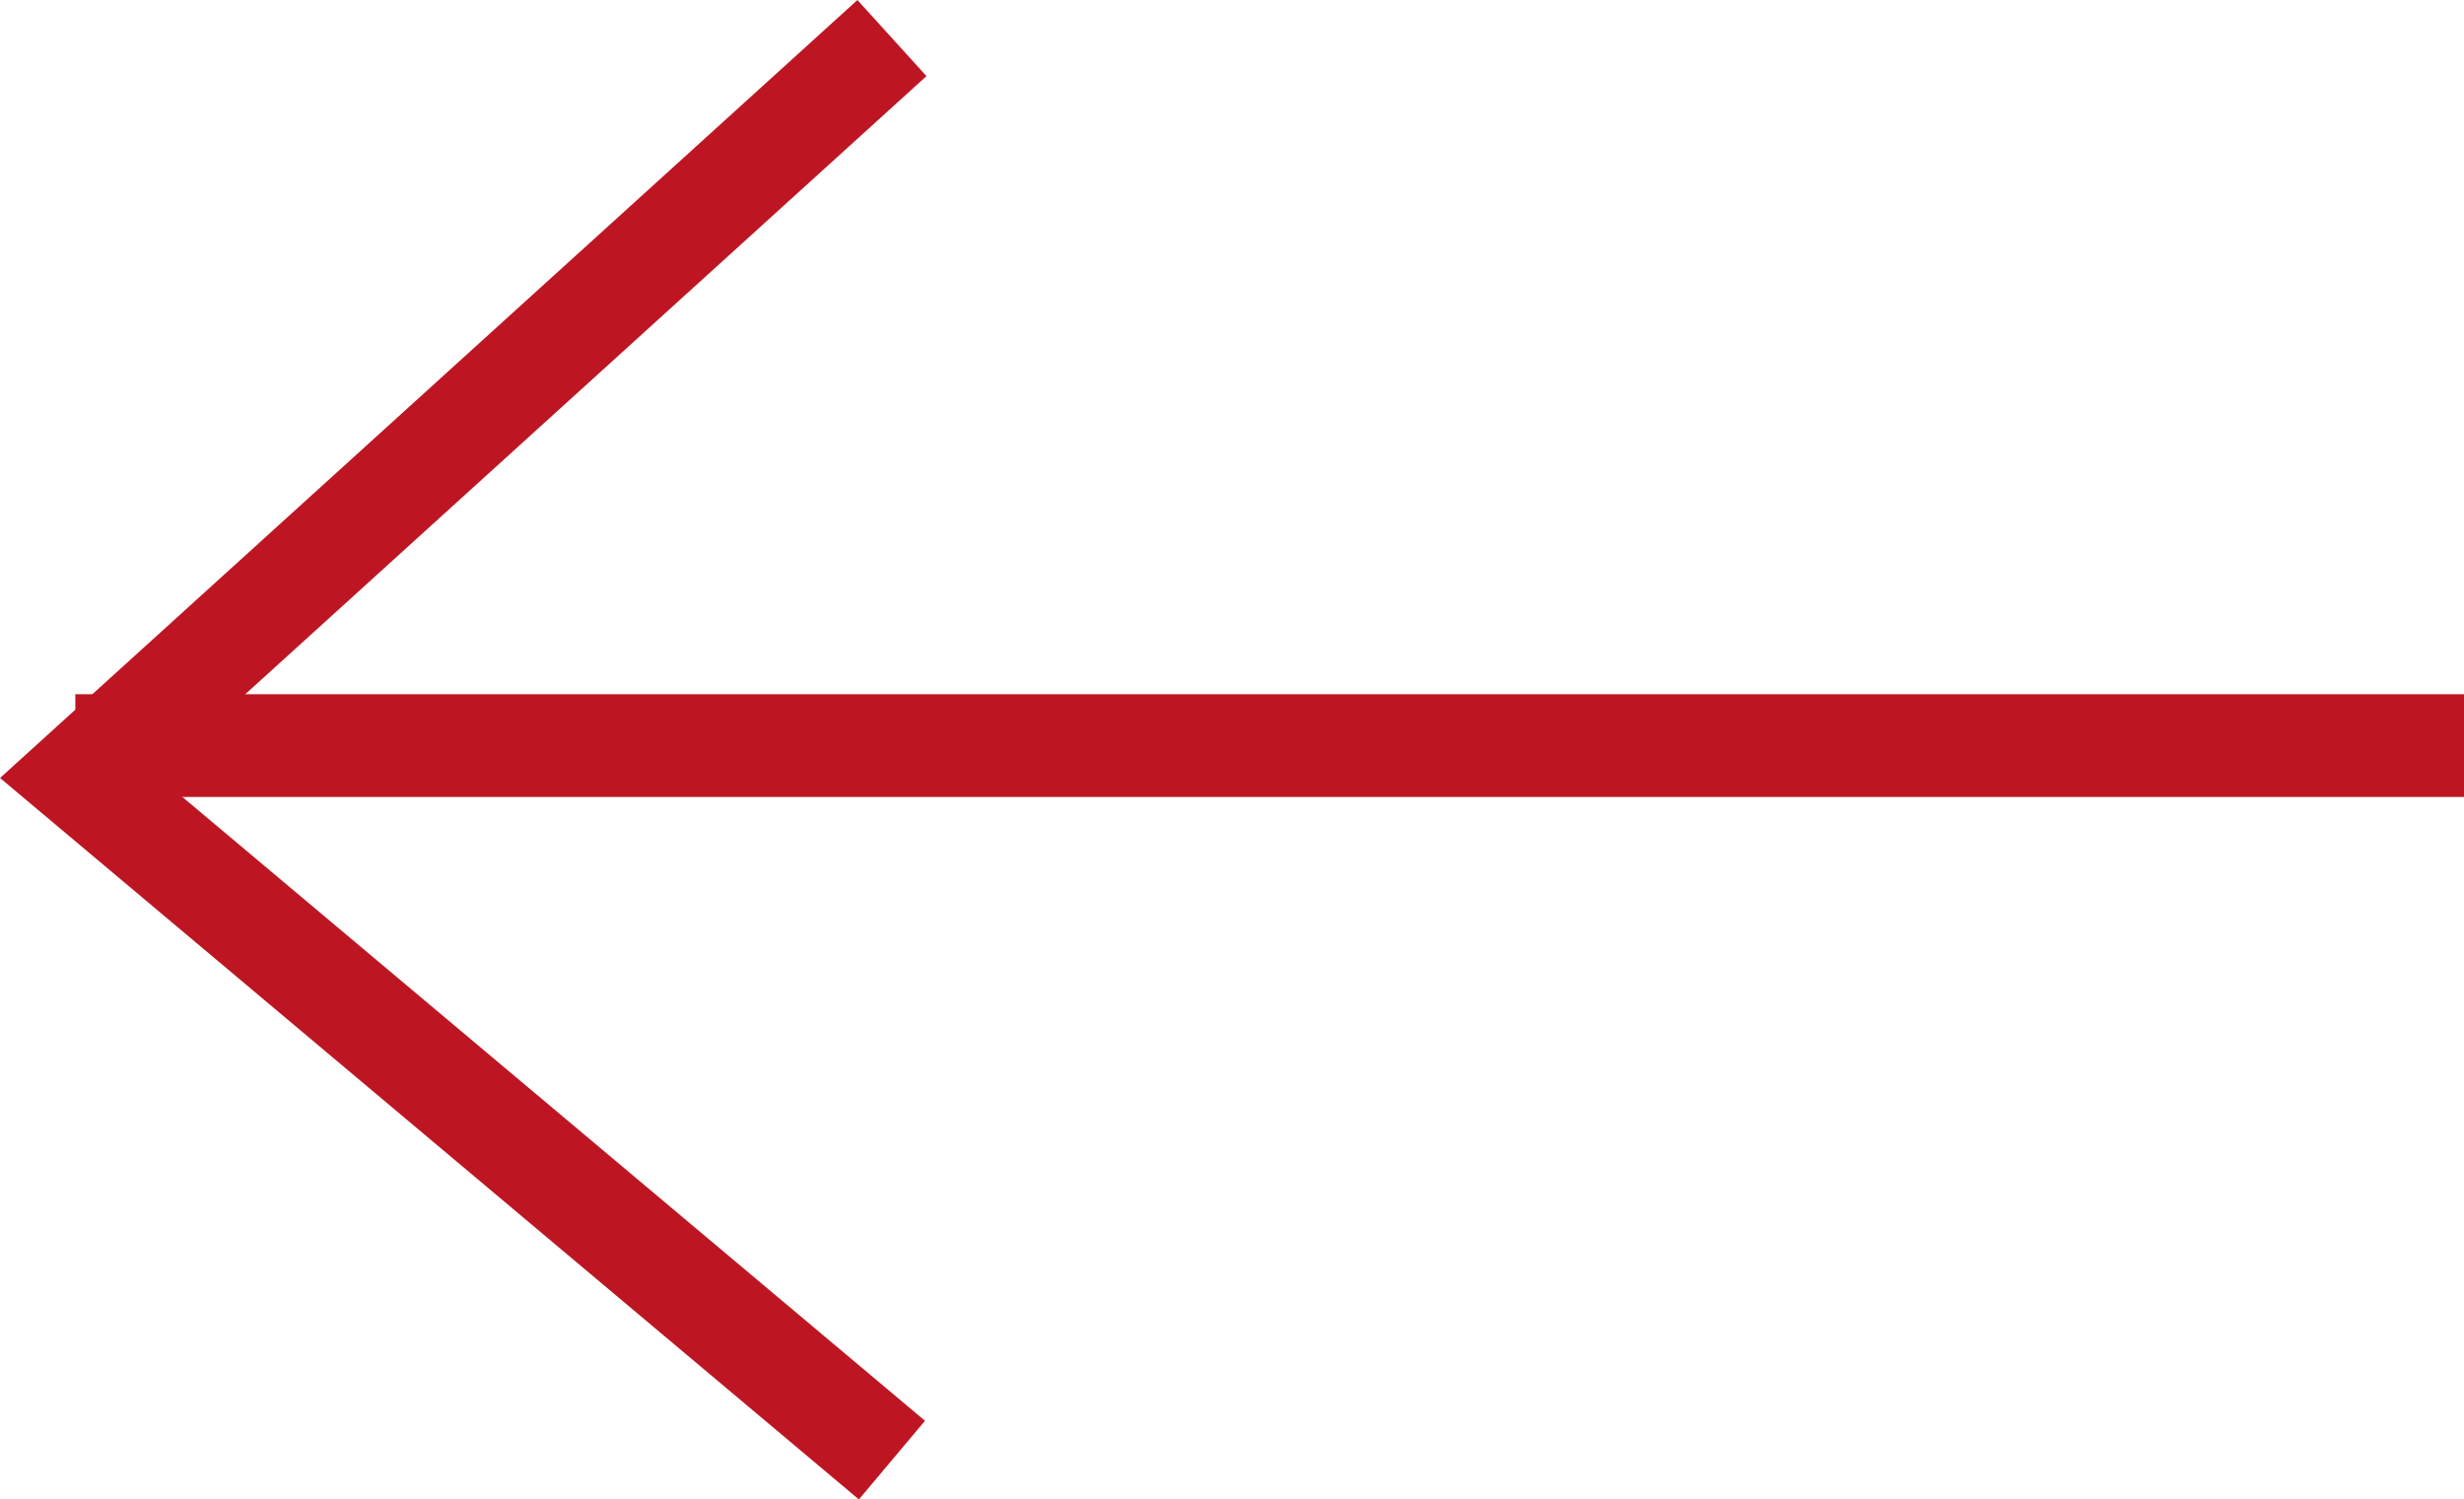
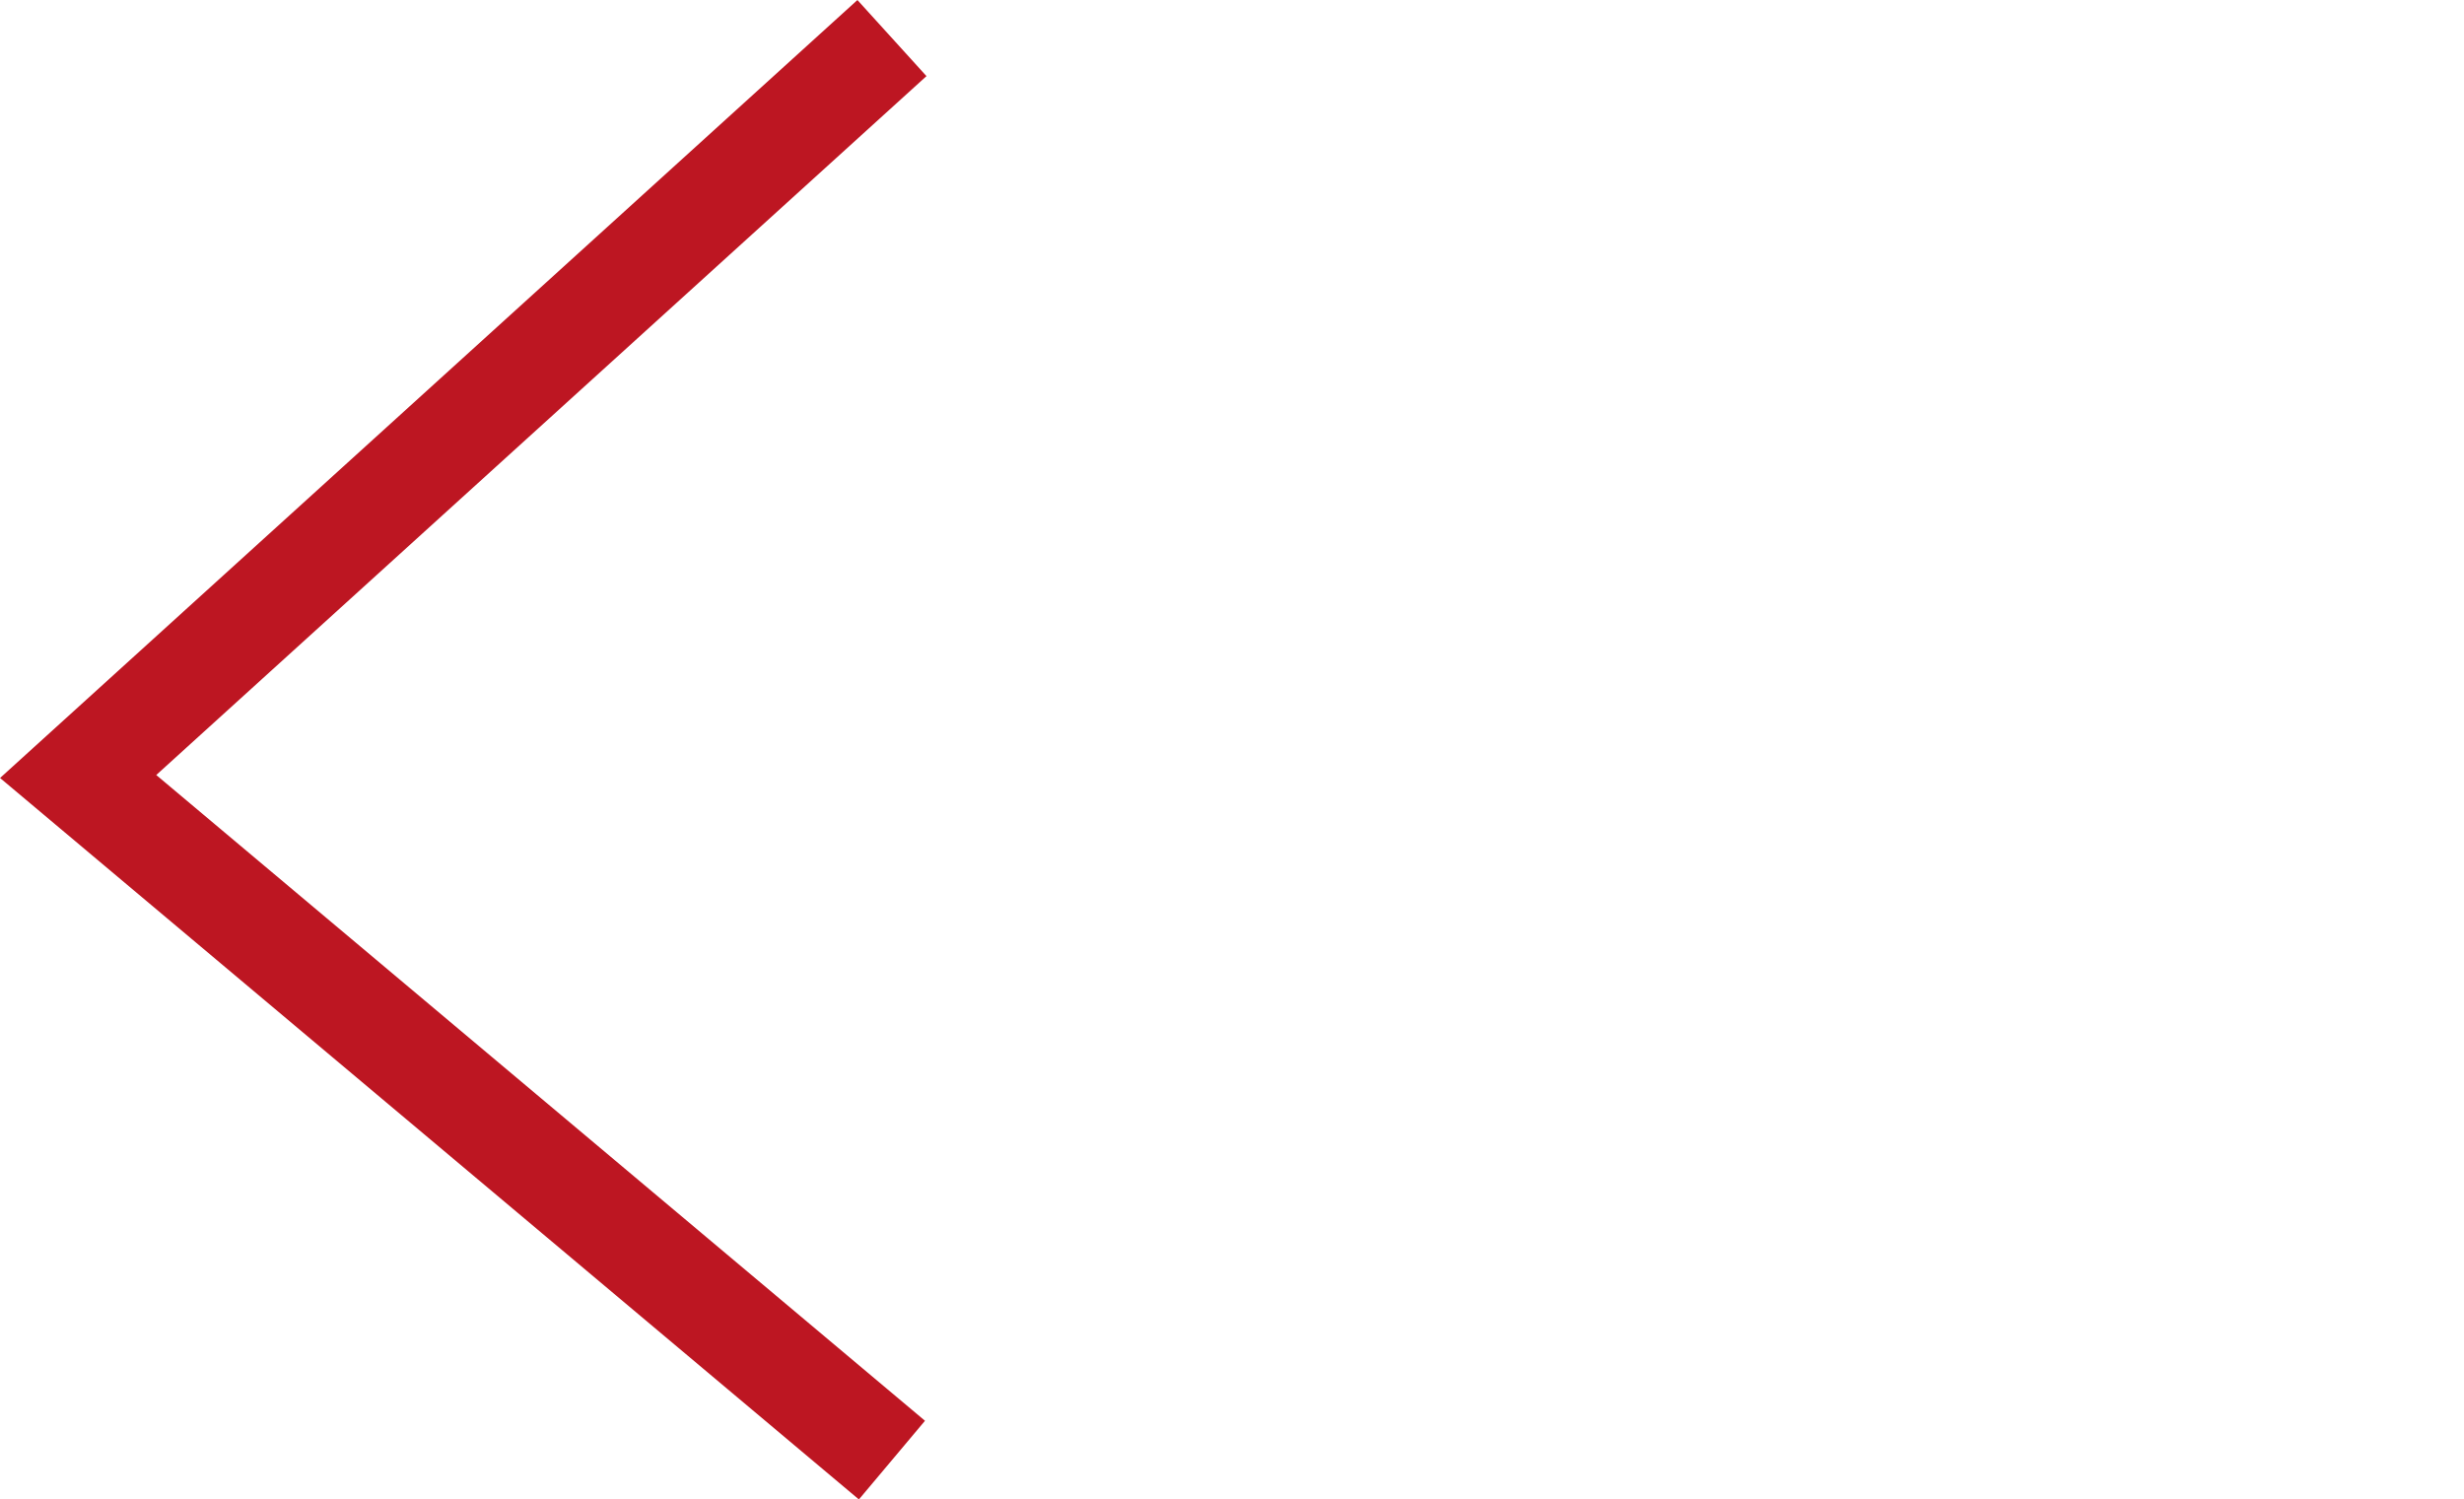
<svg xmlns="http://www.w3.org/2000/svg" width="47.957" height="29.185" viewBox="0 0 47.957 29.185">
  <defs>
    <style>
      .cls-1 {
        fill: none;
        stroke: #bd1622;
        stroke-width: 2px;
      }
    </style>
  </defs>
  <g id="Gruppe_449" data-name="Gruppe 449" transform="translate(1.466 -154.296)">
    <path id="Pfad_102" data-name="Pfad 102" class="cls-1" d="M0,0,14.373,15.839,27.679,0" transform="translate(15.894 155.037) rotate(90)" />
-     <line id="Linie_282" data-name="Linie 282" class="cls-1" y2="46.491" transform="translate(46.491 168.808) rotate(90)" />
  </g>
</svg>